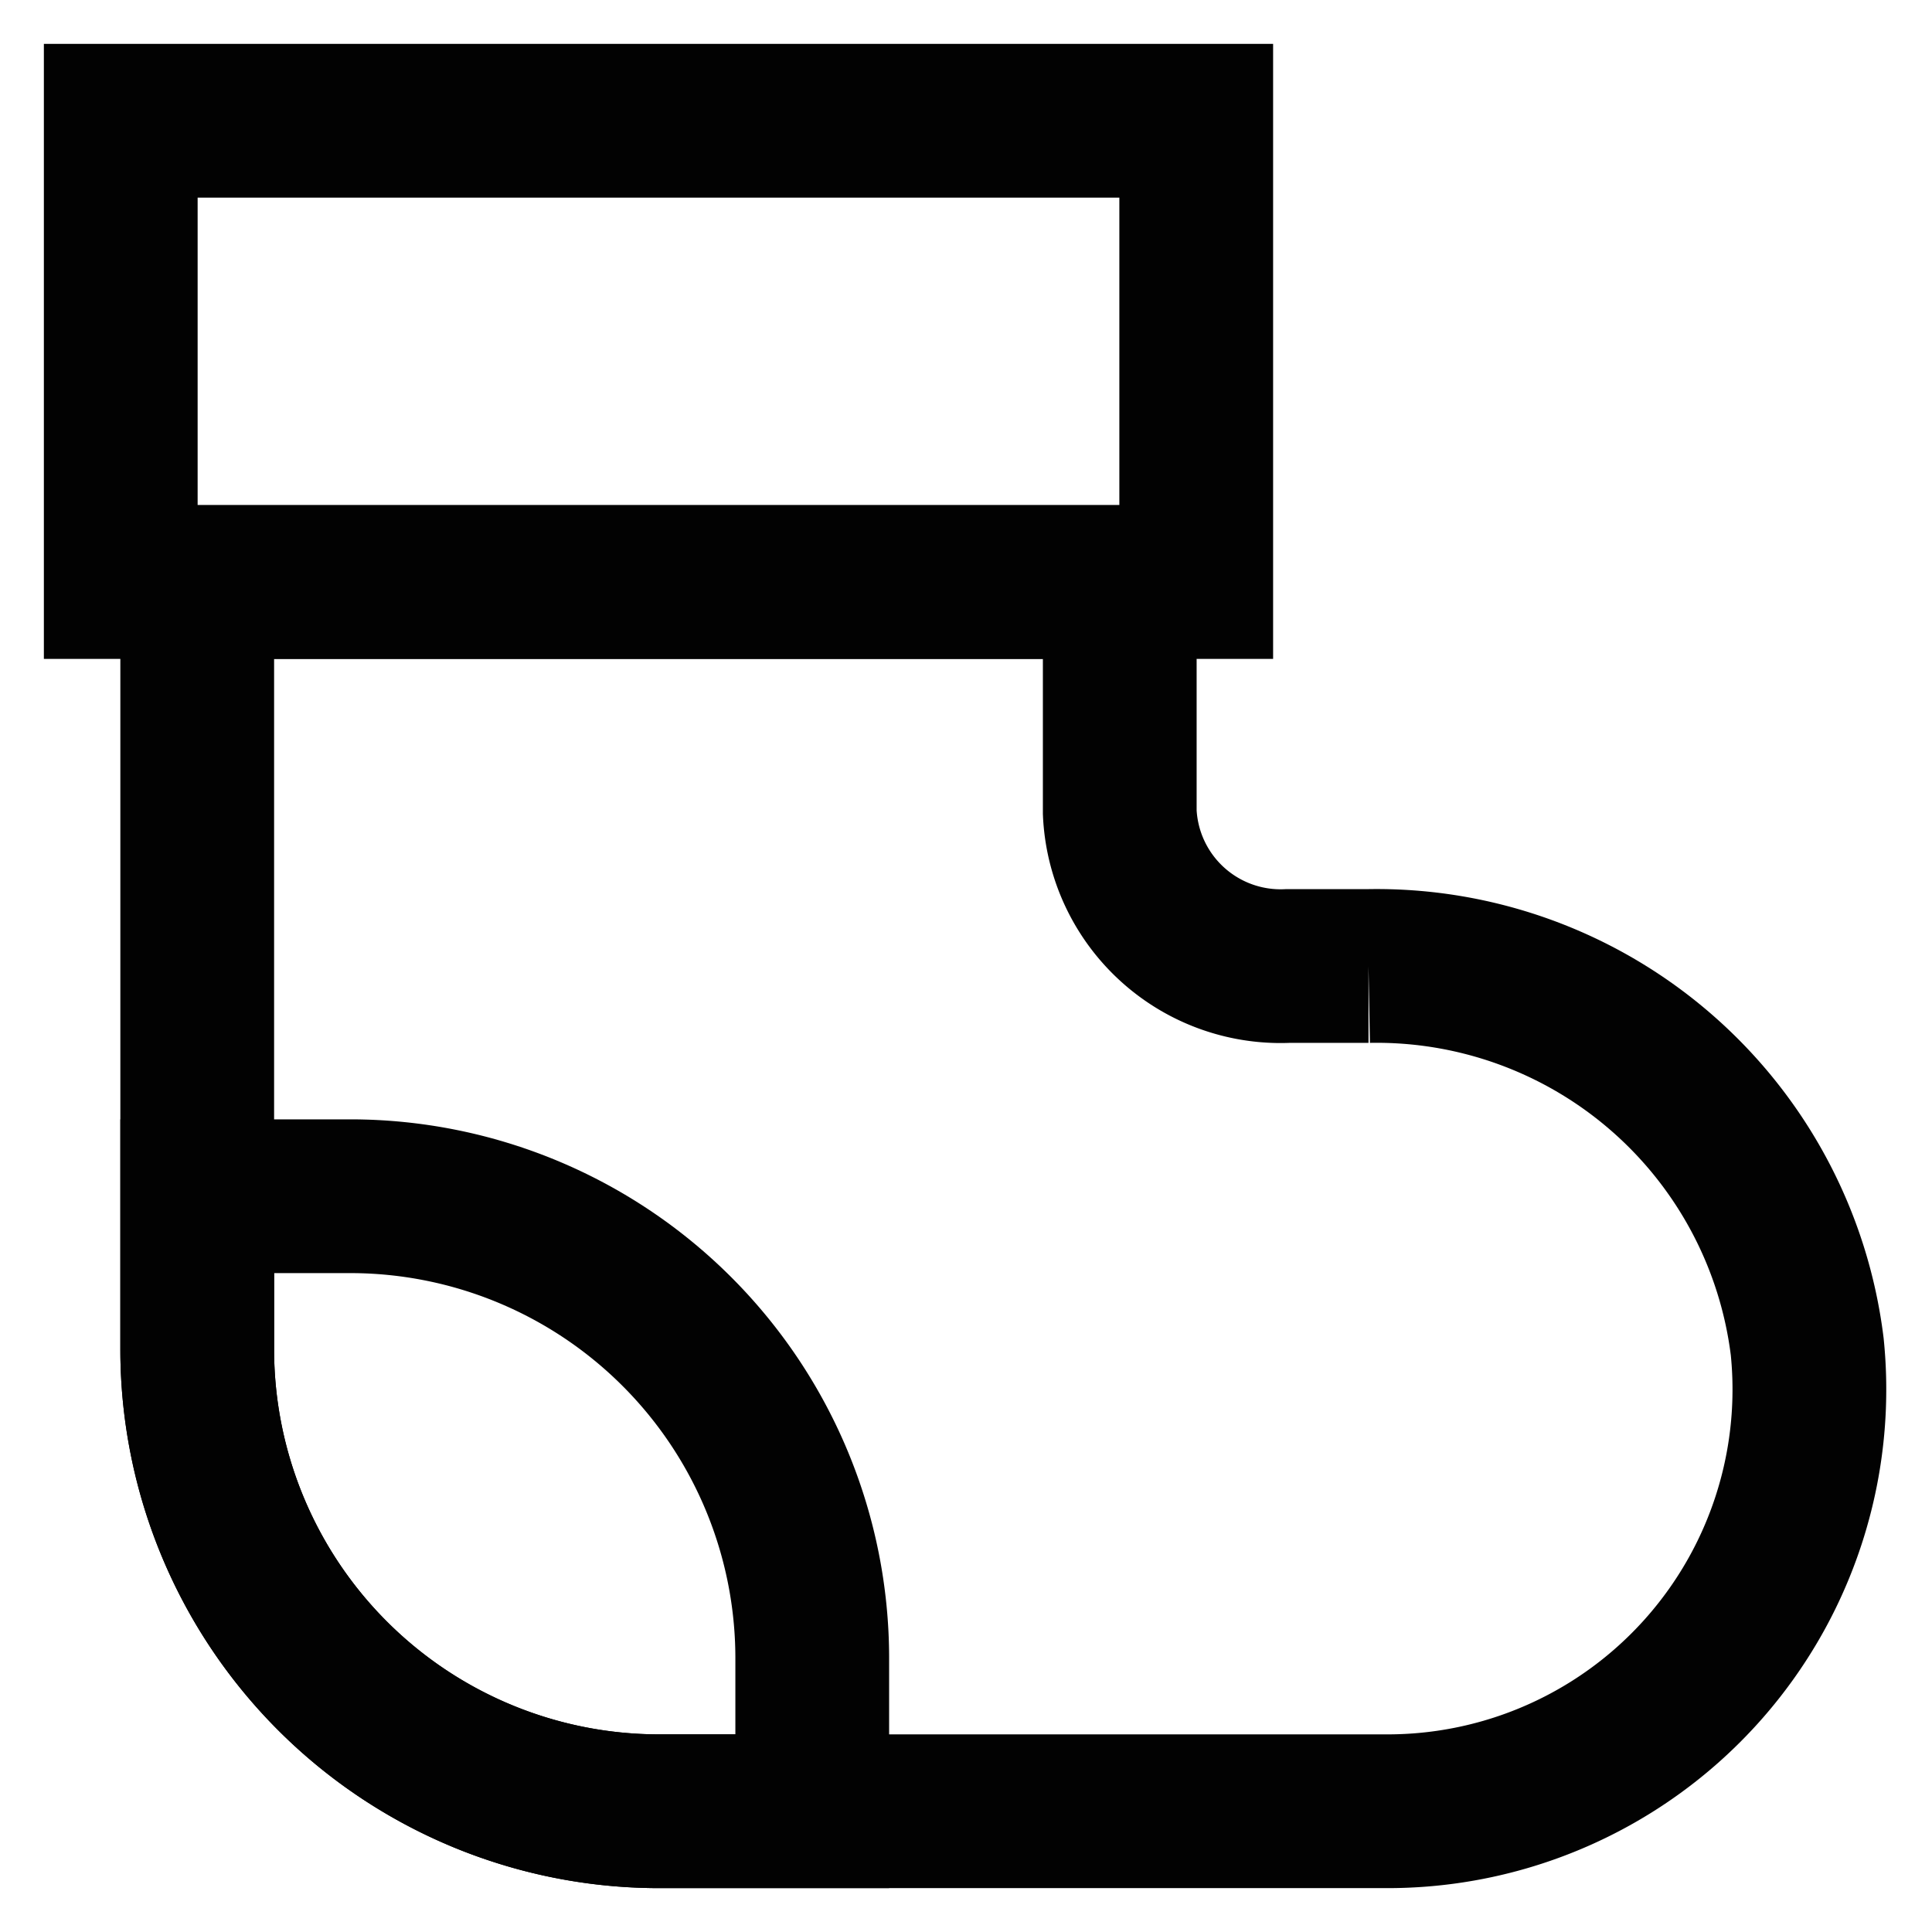
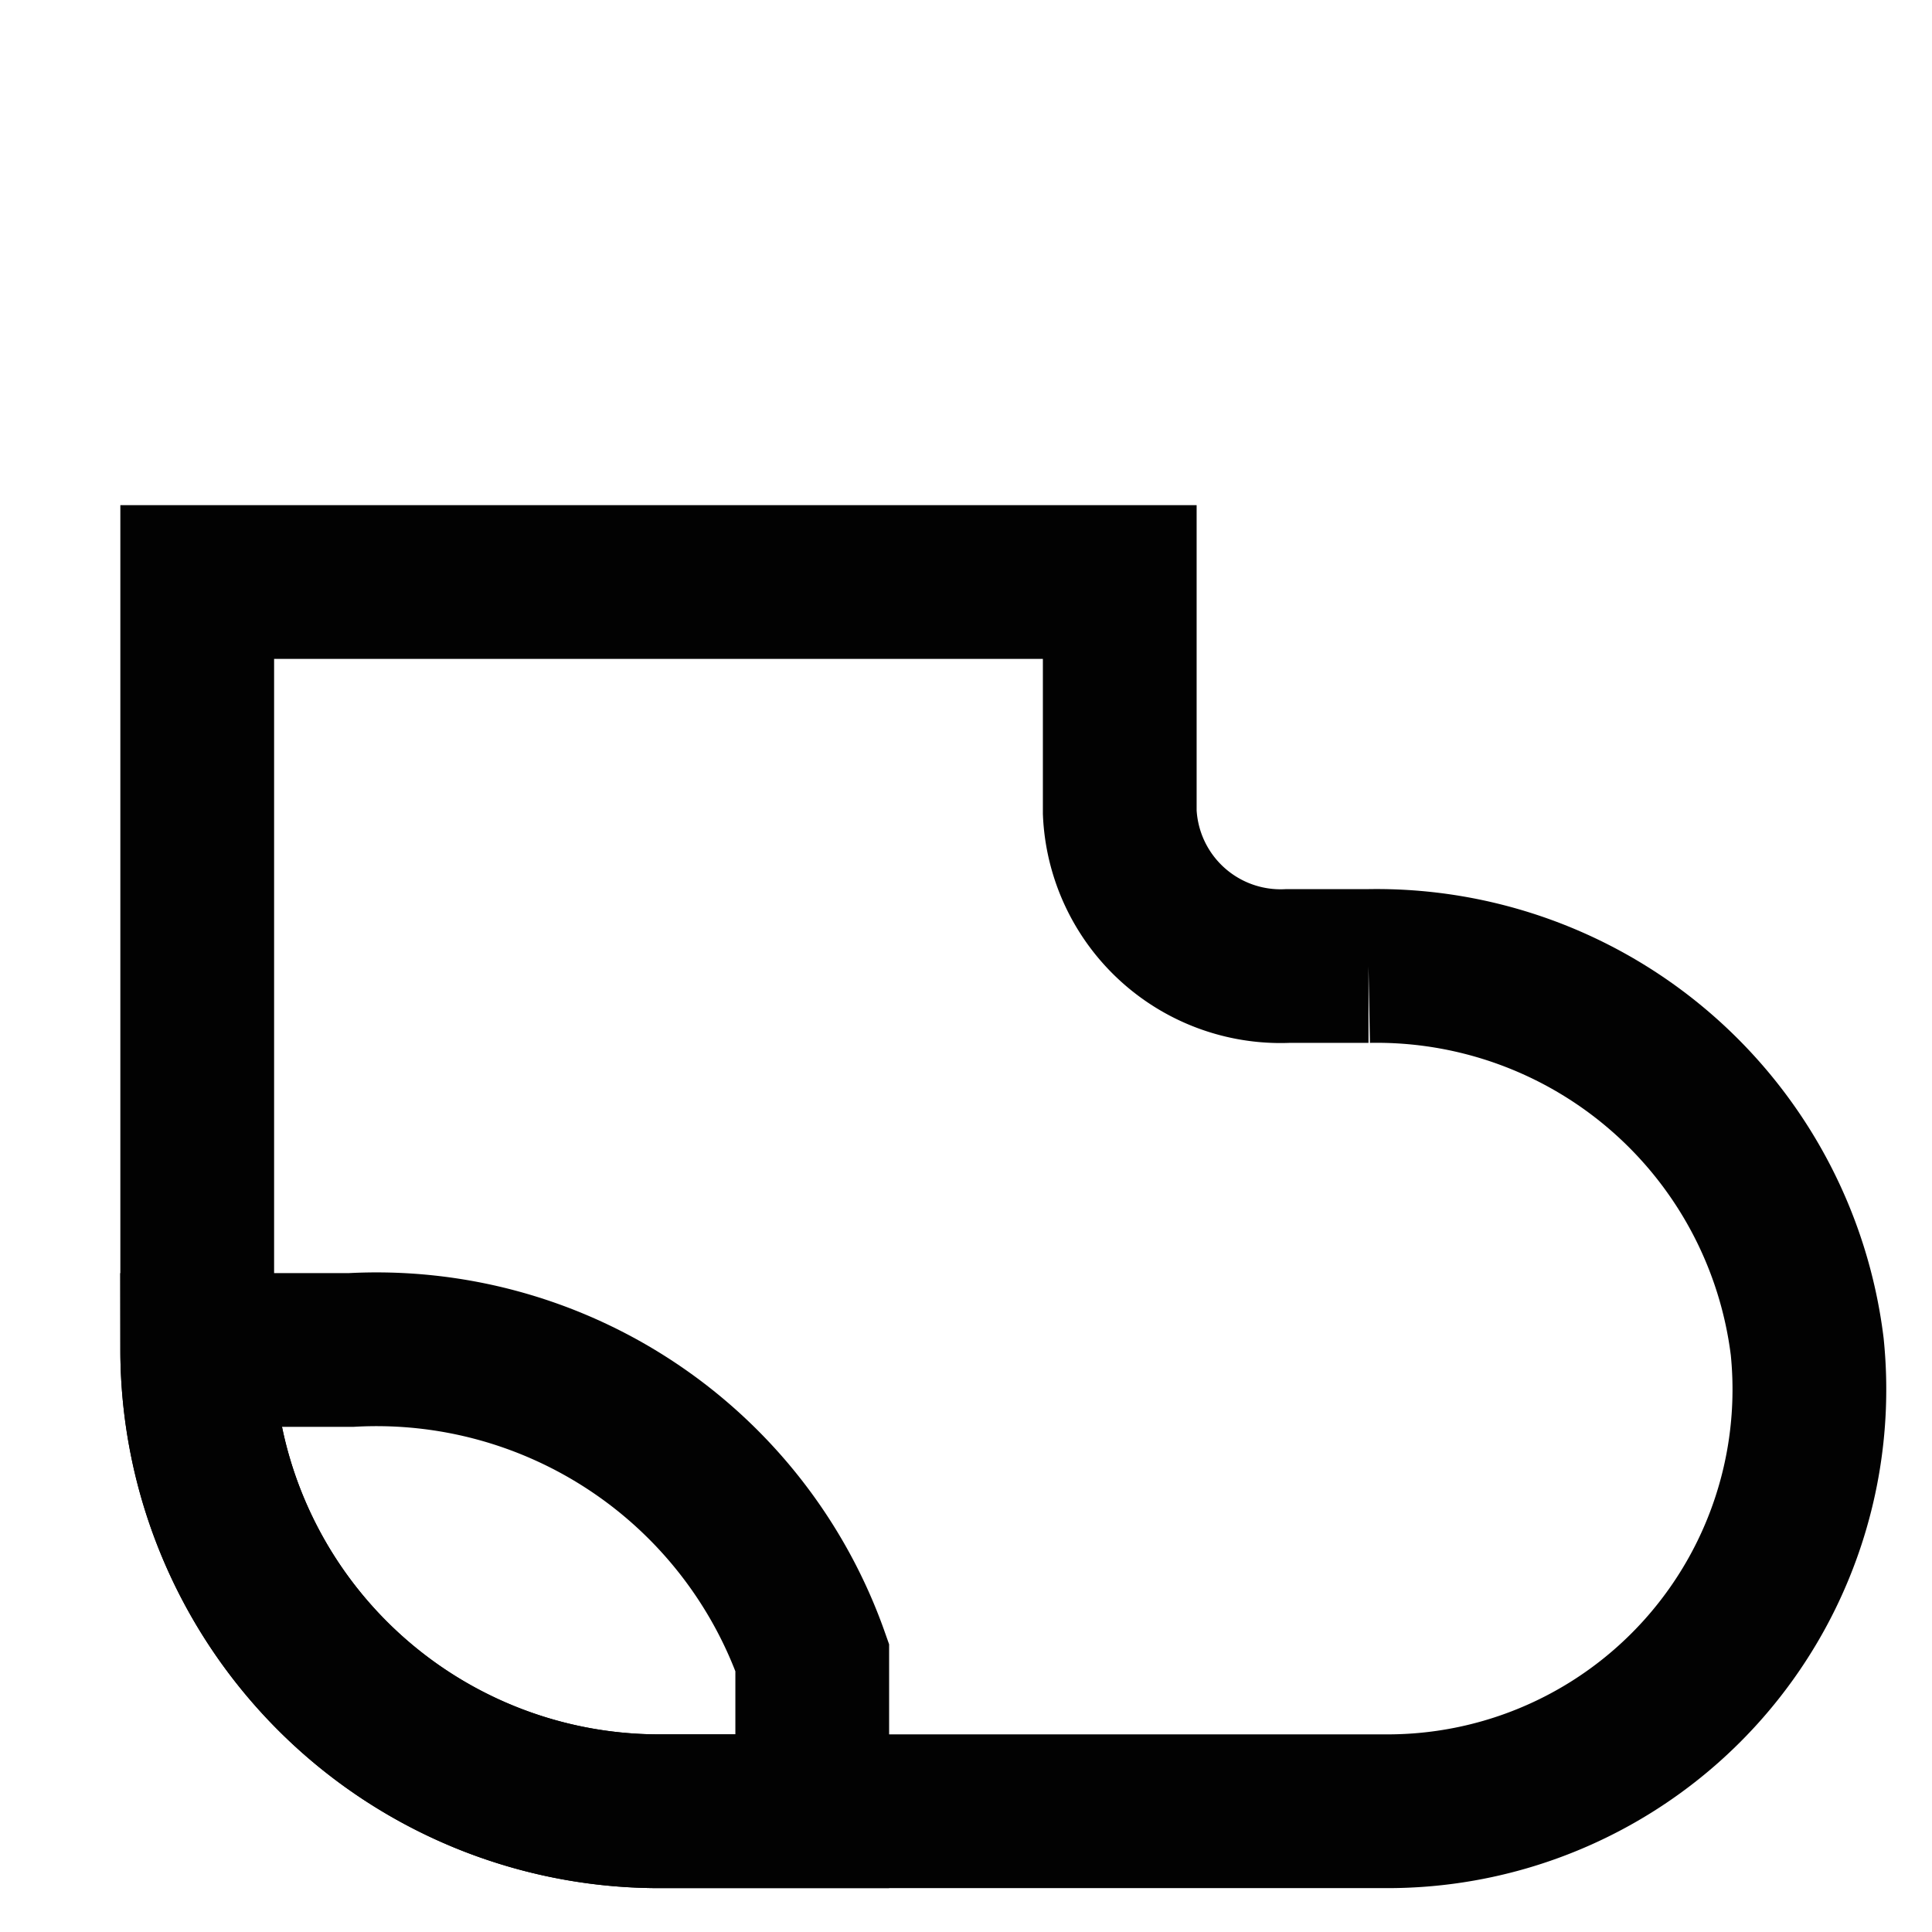
<svg xmlns="http://www.w3.org/2000/svg" id="Layer_1" data-name="Layer 1" viewBox="0 0 24 24">
  <defs>
    <style>.cls-1{fill:none;stroke:#020202;stroke-miterlimit:10;stroke-width:1.91px;}</style>
  </defs>
-   <rect class="cls-1" x="1.5" y="1.5" width="13.36" height="5.73" />
  <path class="cls-1" d="M17.25,22.5H8.18a5.74,5.74,0,0,1-5.73-5.73V7.23H13.91v2.86A2,2,0,0,0,16,12h1a5.39,5.39,0,0,1,5.45,4.73A5.24,5.24,0,0,1,17.25,22.5Z" />
-   <path class="cls-1" d="M10.09,20.59V22.5H8.18a5.74,5.74,0,0,1-5.73-5.73V14.86H4.36A5.74,5.74,0,0,1,10.09,20.59Z" />
+   <path class="cls-1" d="M10.09,20.59V22.5H8.18a5.74,5.74,0,0,1-5.73-5.73H4.36A5.74,5.74,0,0,1,10.09,20.59Z" />
</svg>